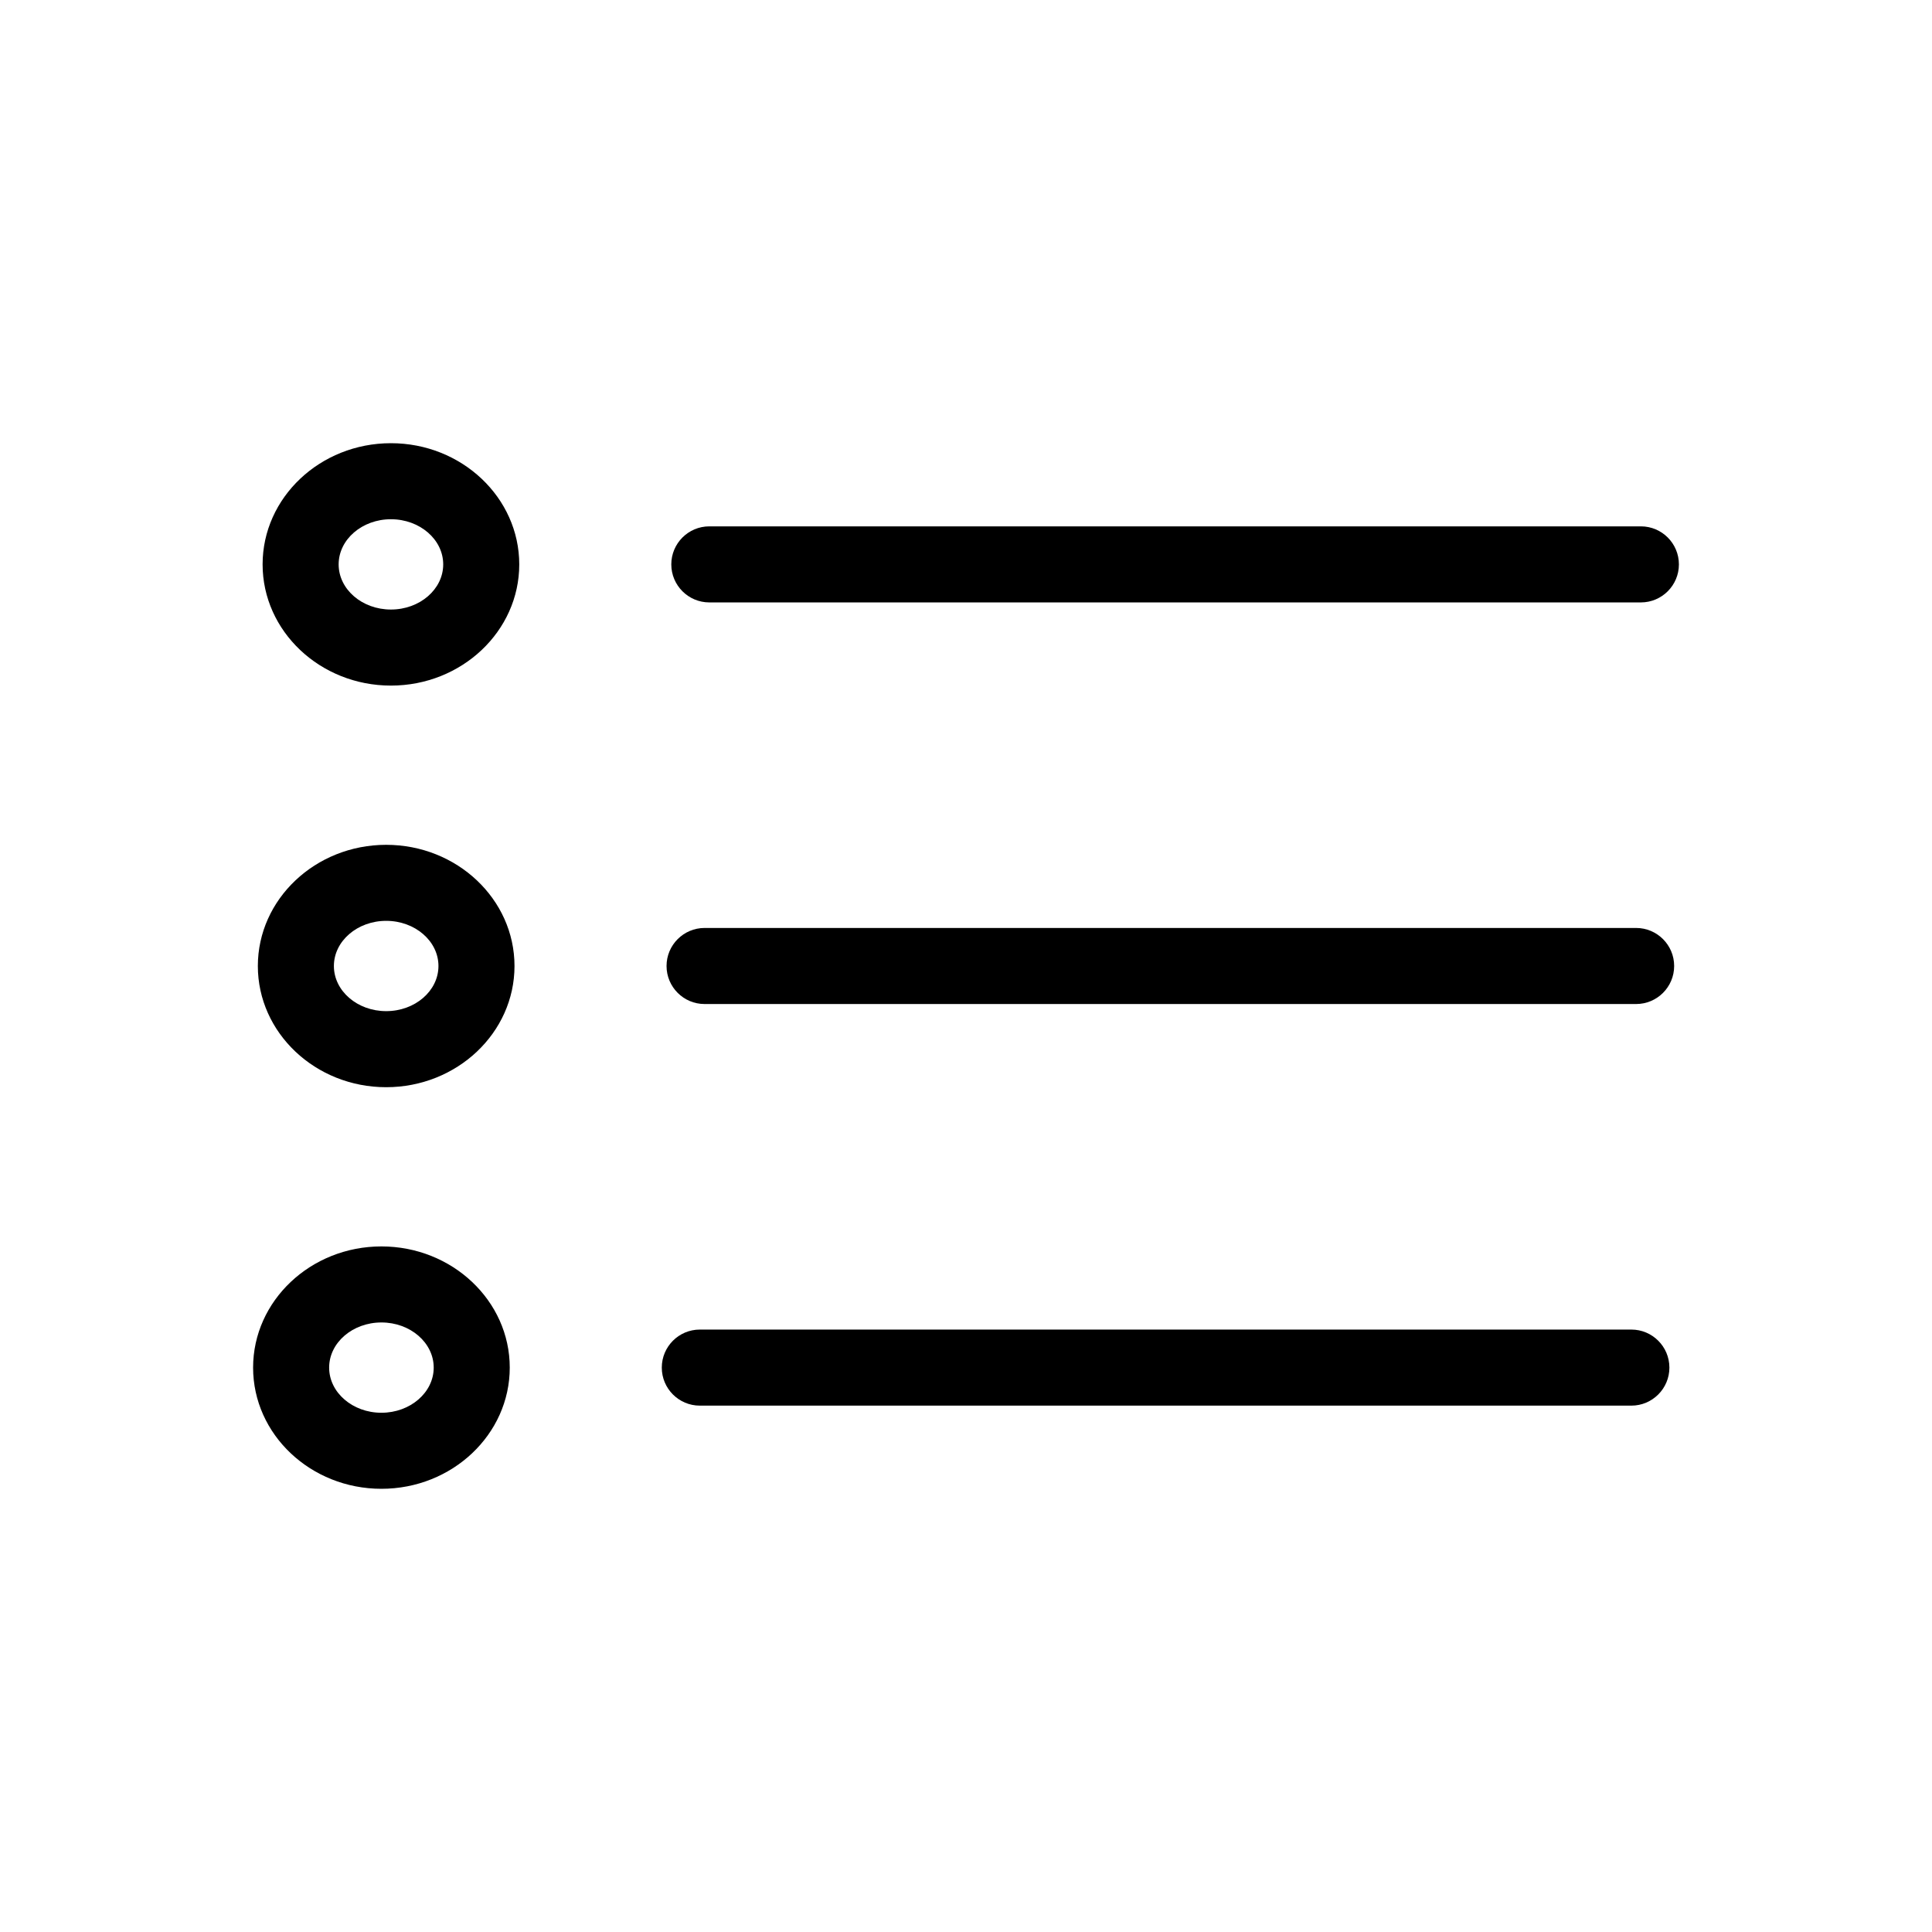
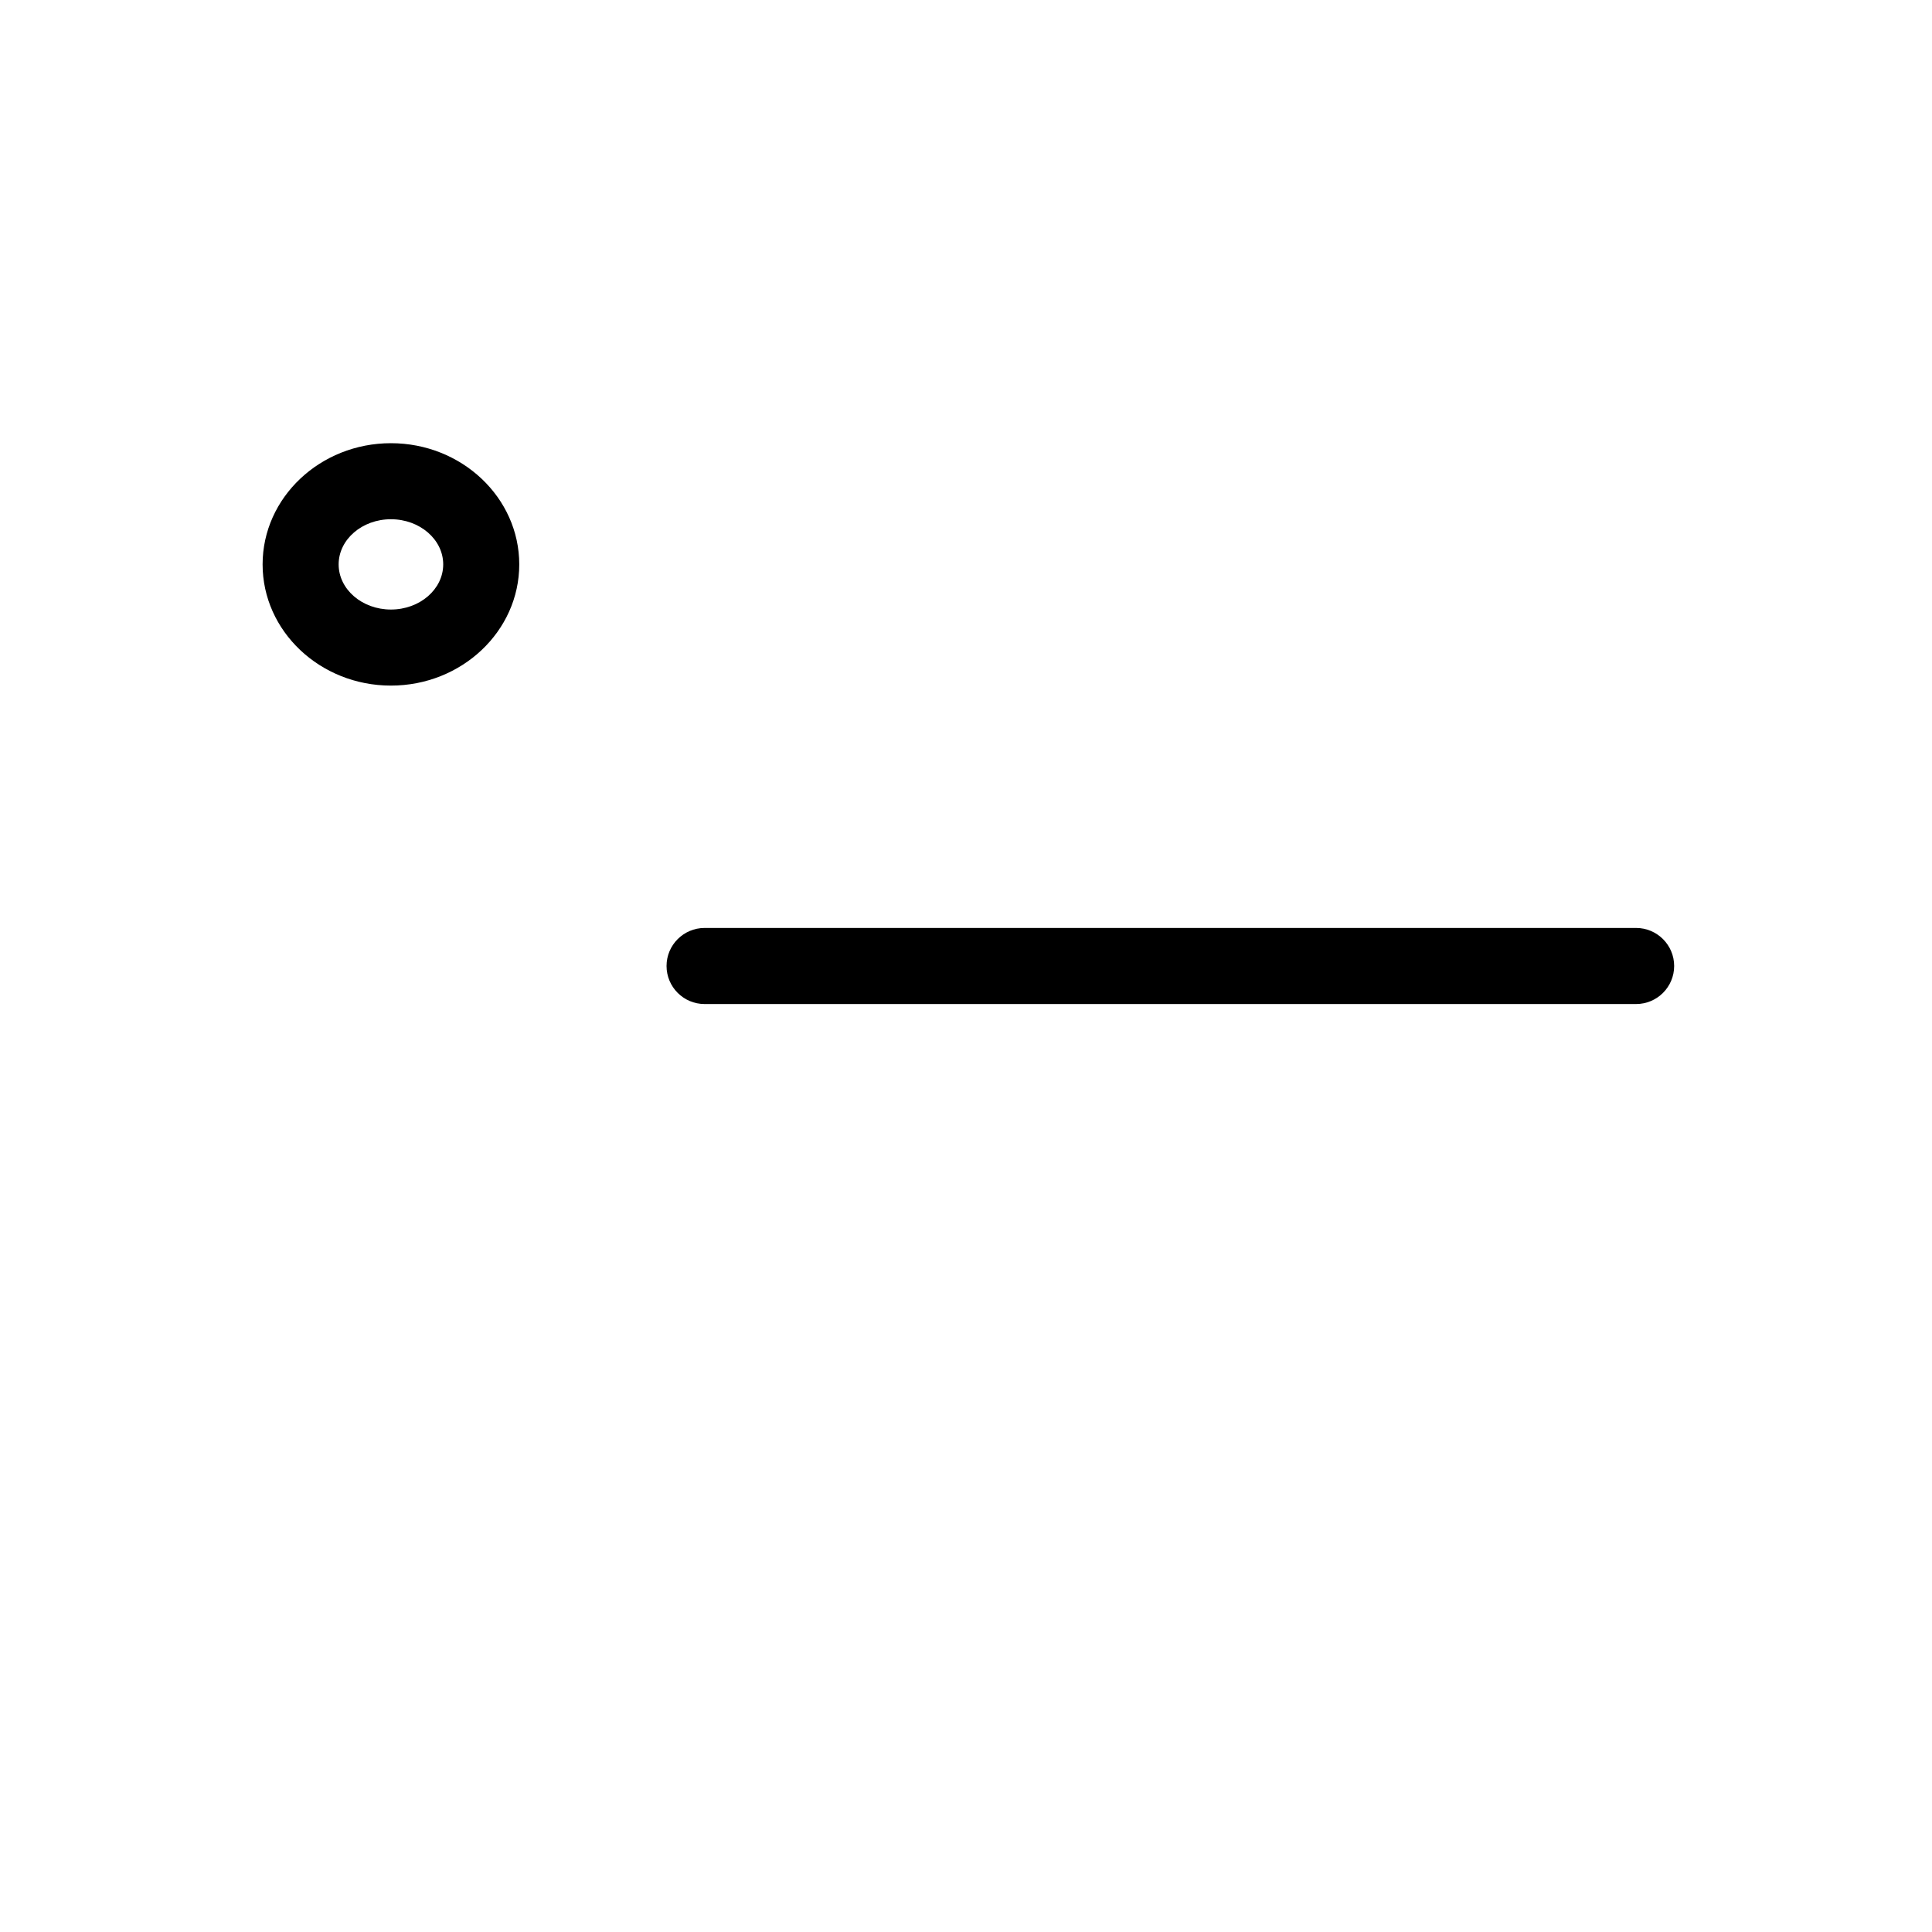
<svg xmlns="http://www.w3.org/2000/svg" fill="#000000" width="800px" height="800px" version="1.1" viewBox="144 144 512 512">
  <g>
    <path d="m247.6 325.69c18.75 0 34.008-14.41 34.008-32.117-0.004-17.711-15.258-32.121-34.008-32.121-18.754 0-34.008 14.41-34.008 32.121 0 17.707 15.25 32.117 34.008 32.117zm0-44.086c7.644 0 13.855 5.367 13.855 11.965 0 6.602-6.211 11.965-13.855 11.965-7.644 0.004-13.855-5.363-13.855-11.961 0-6.602 6.211-11.969 13.855-11.969z" />
-     <path d="m578.85 283.49h-246.87c-5.562 0-10.078 4.516-10.078 10.078s4.516 10.078 10.078 10.078h246.87c5.562 0 10.078-4.516 10.078-10.078-0.004-5.562-4.516-10.078-10.078-10.078z" />
-     <path d="m246.34 432.12c18.75 0 34.008-14.41 34.008-32.117s-15.254-32.117-34.008-32.117c-18.75 0-34.008 14.41-34.008 32.117s15.25 32.117 34.008 32.117zm0-44.086c7.644 0 13.855 5.367 13.855 11.965 0 6.602-6.211 11.965-13.855 11.965-7.641 0.004-13.855-5.363-13.855-11.961 0-6.602 6.215-11.969 13.855-11.969z" />
    <path d="m577.59 389.92h-246.87c-5.562 0-10.078 4.516-10.078 10.078s4.516 10.078 10.078 10.078h246.87c5.562 0 10.078-4.516 10.078-10.078s-4.516-10.078-10.078-10.078z" />
-     <path d="m279.09 506.43c0-17.707-15.254-32.117-34.008-32.117-18.75 0-34.008 14.41-34.008 32.117 0 17.707 15.254 32.117 34.008 32.117 18.75 0 34.008-14.41 34.008-32.117zm-34.008 11.965c-7.644 0-13.855-5.367-13.855-11.965 0-6.602 6.211-11.965 13.855-11.965 7.641-0.004 13.855 5.363 13.855 11.965 0 6.598-6.219 11.965-13.855 11.965z" />
-     <path d="m576.33 496.35h-246.87c-5.562 0-10.078 4.516-10.078 10.078s4.516 10.078 10.078 10.078h246.87c5.562 0 10.078-4.516 10.078-10.078-0.004-5.562-4.516-10.078-10.078-10.078z" />
  </g>
</svg>